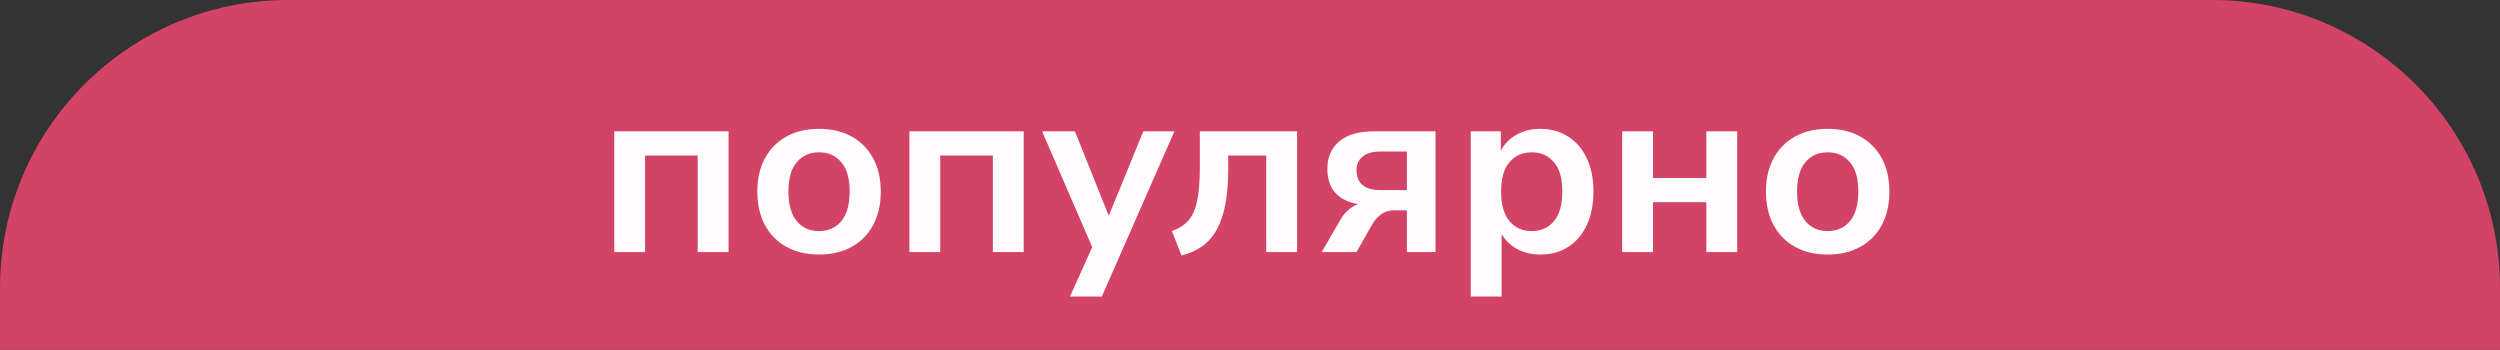
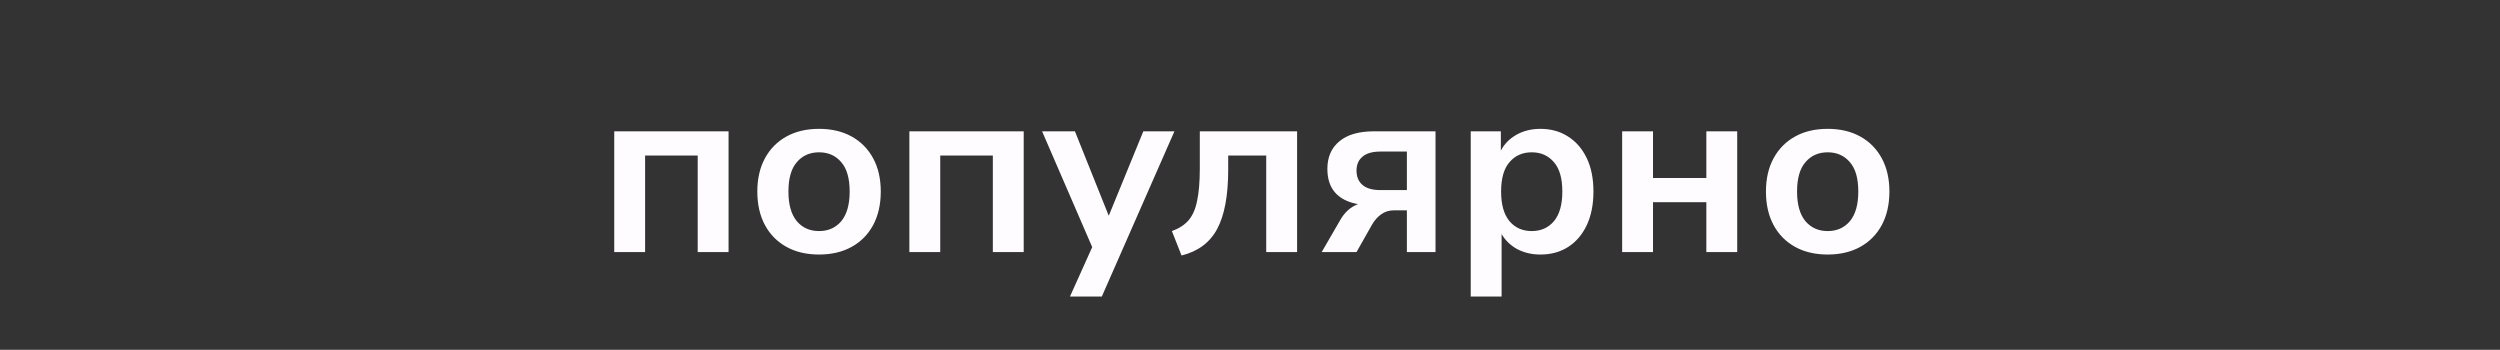
<svg xmlns="http://www.w3.org/2000/svg" width="243" height="34" viewBox="0 0 243 34" fill="none">
  <rect x="0" y="0" width="243" height="34" fill="#333333" stroke="none" />
-   <path d="M0 28C0 12.536 12.536 0 28 0H215C230.464 0 243 12.536 243 28V34H0V28Z" fill="#D24366" />
  <path d="M59.704 24.5V12.764H70.816V24.5H67.816V15.116H62.704V24.5H59.704ZM79.611 24.74C78.395 24.74 77.339 24.492 76.443 23.996C75.547 23.5 74.851 22.796 74.355 21.884C73.859 20.956 73.611 19.868 73.611 18.62C73.611 17.372 73.859 16.292 74.355 15.38C74.851 14.468 75.547 13.764 76.443 13.268C77.339 12.772 78.395 12.524 79.611 12.524C80.827 12.524 81.883 12.772 82.779 13.268C83.675 13.764 84.371 14.468 84.867 15.38C85.363 16.292 85.611 17.372 85.611 18.62C85.611 19.868 85.363 20.956 84.867 21.884C84.371 22.796 83.675 23.5 82.779 23.996C81.883 24.492 80.827 24.74 79.611 24.74ZM79.611 22.46C80.507 22.46 81.227 22.14 81.771 21.5C82.315 20.844 82.587 19.884 82.587 18.62C82.587 17.34 82.315 16.388 81.771 15.764C81.227 15.124 80.507 14.804 79.611 14.804C78.715 14.804 77.995 15.124 77.451 15.764C76.907 16.388 76.635 17.34 76.635 18.62C76.635 19.884 76.907 20.844 77.451 21.5C77.995 22.14 78.715 22.46 79.611 22.46ZM88.391 24.5V12.764H99.504V24.5H96.504V15.116H91.391V24.5H88.391ZM104.003 28.82L106.163 24.02L101.291 12.764H104.483L107.771 20.972L111.131 12.764H114.155L107.099 28.82H104.003ZM114.845 24.836L113.909 22.46C114.581 22.22 115.117 21.876 115.517 21.428C115.917 20.964 116.197 20.332 116.357 19.532C116.533 18.716 116.621 17.668 116.621 16.388V12.764H126.077V24.5H123.077V15.116H119.381V16.484C119.381 19.012 119.021 20.94 118.301 22.268C117.597 23.58 116.445 24.436 114.845 24.836ZM128.469 24.5L130.221 21.476C130.669 20.66 131.261 20.116 131.997 19.844C130.013 19.476 129.021 18.332 129.021 16.412C129.021 15.276 129.405 14.388 130.173 13.748C130.941 13.092 132.069 12.764 133.557 12.764H139.533V24.5H136.749V20.444H135.501C135.021 20.444 134.605 20.572 134.253 20.828C133.901 21.084 133.613 21.404 133.389 21.788L131.853 24.5H128.469ZM134.181 18.476H136.749V14.732H134.181C133.397 14.732 132.813 14.9 132.429 15.236C132.045 15.556 131.853 16.004 131.853 16.58C131.853 17.172 132.045 17.636 132.429 17.972C132.813 18.308 133.397 18.476 134.181 18.476ZM142.955 28.82V12.764H145.883V14.636C146.219 13.996 146.723 13.484 147.395 13.1C148.083 12.716 148.859 12.524 149.723 12.524C150.747 12.524 151.643 12.772 152.411 13.268C153.195 13.764 153.803 14.468 154.235 15.38C154.667 16.276 154.883 17.356 154.883 18.62C154.883 19.868 154.667 20.956 154.235 21.884C153.803 22.796 153.203 23.5 152.435 23.996C151.667 24.492 150.763 24.74 149.723 24.74C148.891 24.74 148.139 24.564 147.467 24.212C146.811 23.844 146.307 23.356 145.955 22.748V28.82H142.955ZM148.883 22.46C149.779 22.46 150.499 22.14 151.043 21.5C151.587 20.844 151.859 19.884 151.859 18.62C151.859 17.34 151.587 16.388 151.043 15.764C150.499 15.124 149.779 14.804 148.883 14.804C147.987 14.804 147.267 15.124 146.723 15.764C146.179 16.388 145.907 17.34 145.907 18.62C145.907 19.884 146.179 20.844 146.723 21.5C147.267 22.14 147.987 22.46 148.883 22.46ZM157.673 24.5V12.764H160.673V17.3H165.857V12.764H168.857V24.5H165.857V19.652H160.673V24.5H157.673ZM177.65 24.74C176.434 24.74 175.378 24.492 174.482 23.996C173.586 23.5 172.89 22.796 172.394 21.884C171.898 20.956 171.65 19.868 171.65 18.62C171.65 17.372 171.898 16.292 172.394 15.38C172.89 14.468 173.586 13.764 174.482 13.268C175.378 12.772 176.434 12.524 177.65 12.524C178.866 12.524 179.922 12.772 180.818 13.268C181.714 13.764 182.41 14.468 182.906 15.38C183.402 16.292 183.65 17.372 183.65 18.62C183.65 19.868 183.402 20.956 182.906 21.884C182.41 22.796 181.714 23.5 180.818 23.996C179.922 24.492 178.866 24.74 177.65 24.74ZM177.65 22.46C178.546 22.46 179.266 22.14 179.81 21.5C180.354 20.844 180.626 19.884 180.626 18.62C180.626 17.34 180.354 16.388 179.81 15.764C179.266 15.124 178.546 14.804 177.65 14.804C176.754 14.804 176.034 15.124 175.49 15.764C174.946 16.388 174.674 17.34 174.674 18.62C174.674 19.884 174.946 20.844 175.49 21.5C176.034 22.14 176.754 22.46 177.65 22.46Z" fill="#FFFCFF" />
</svg>